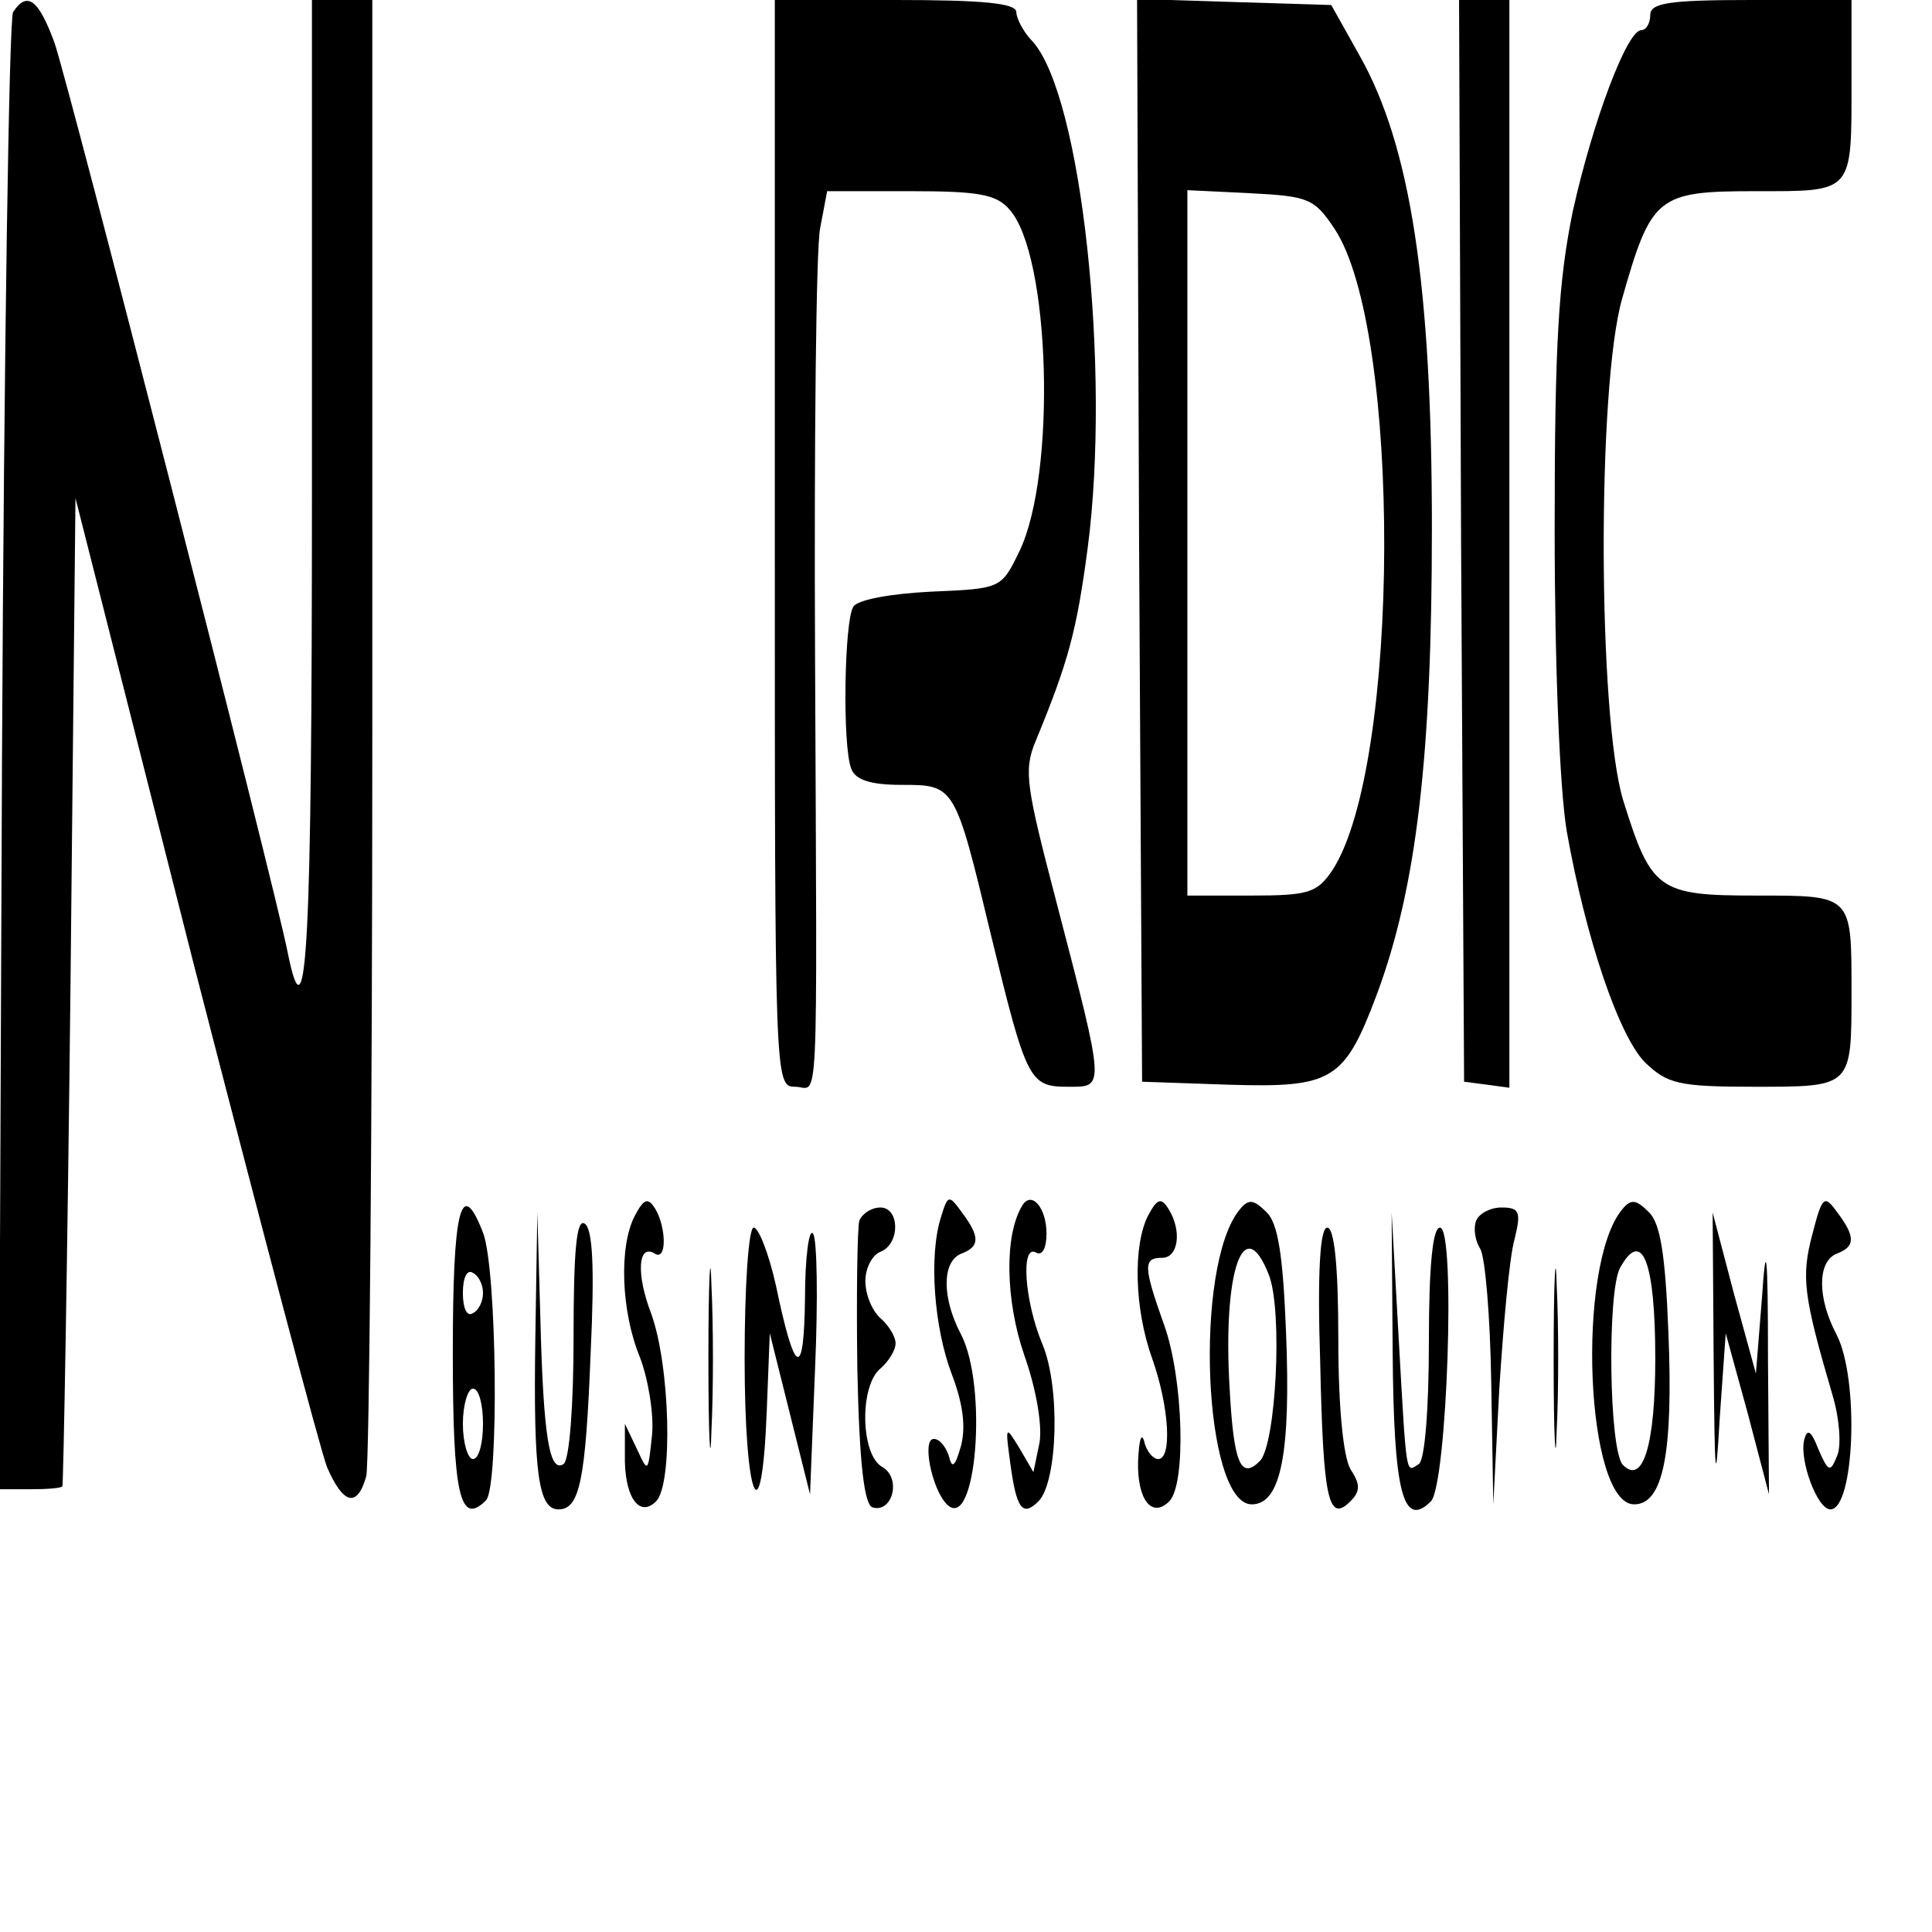
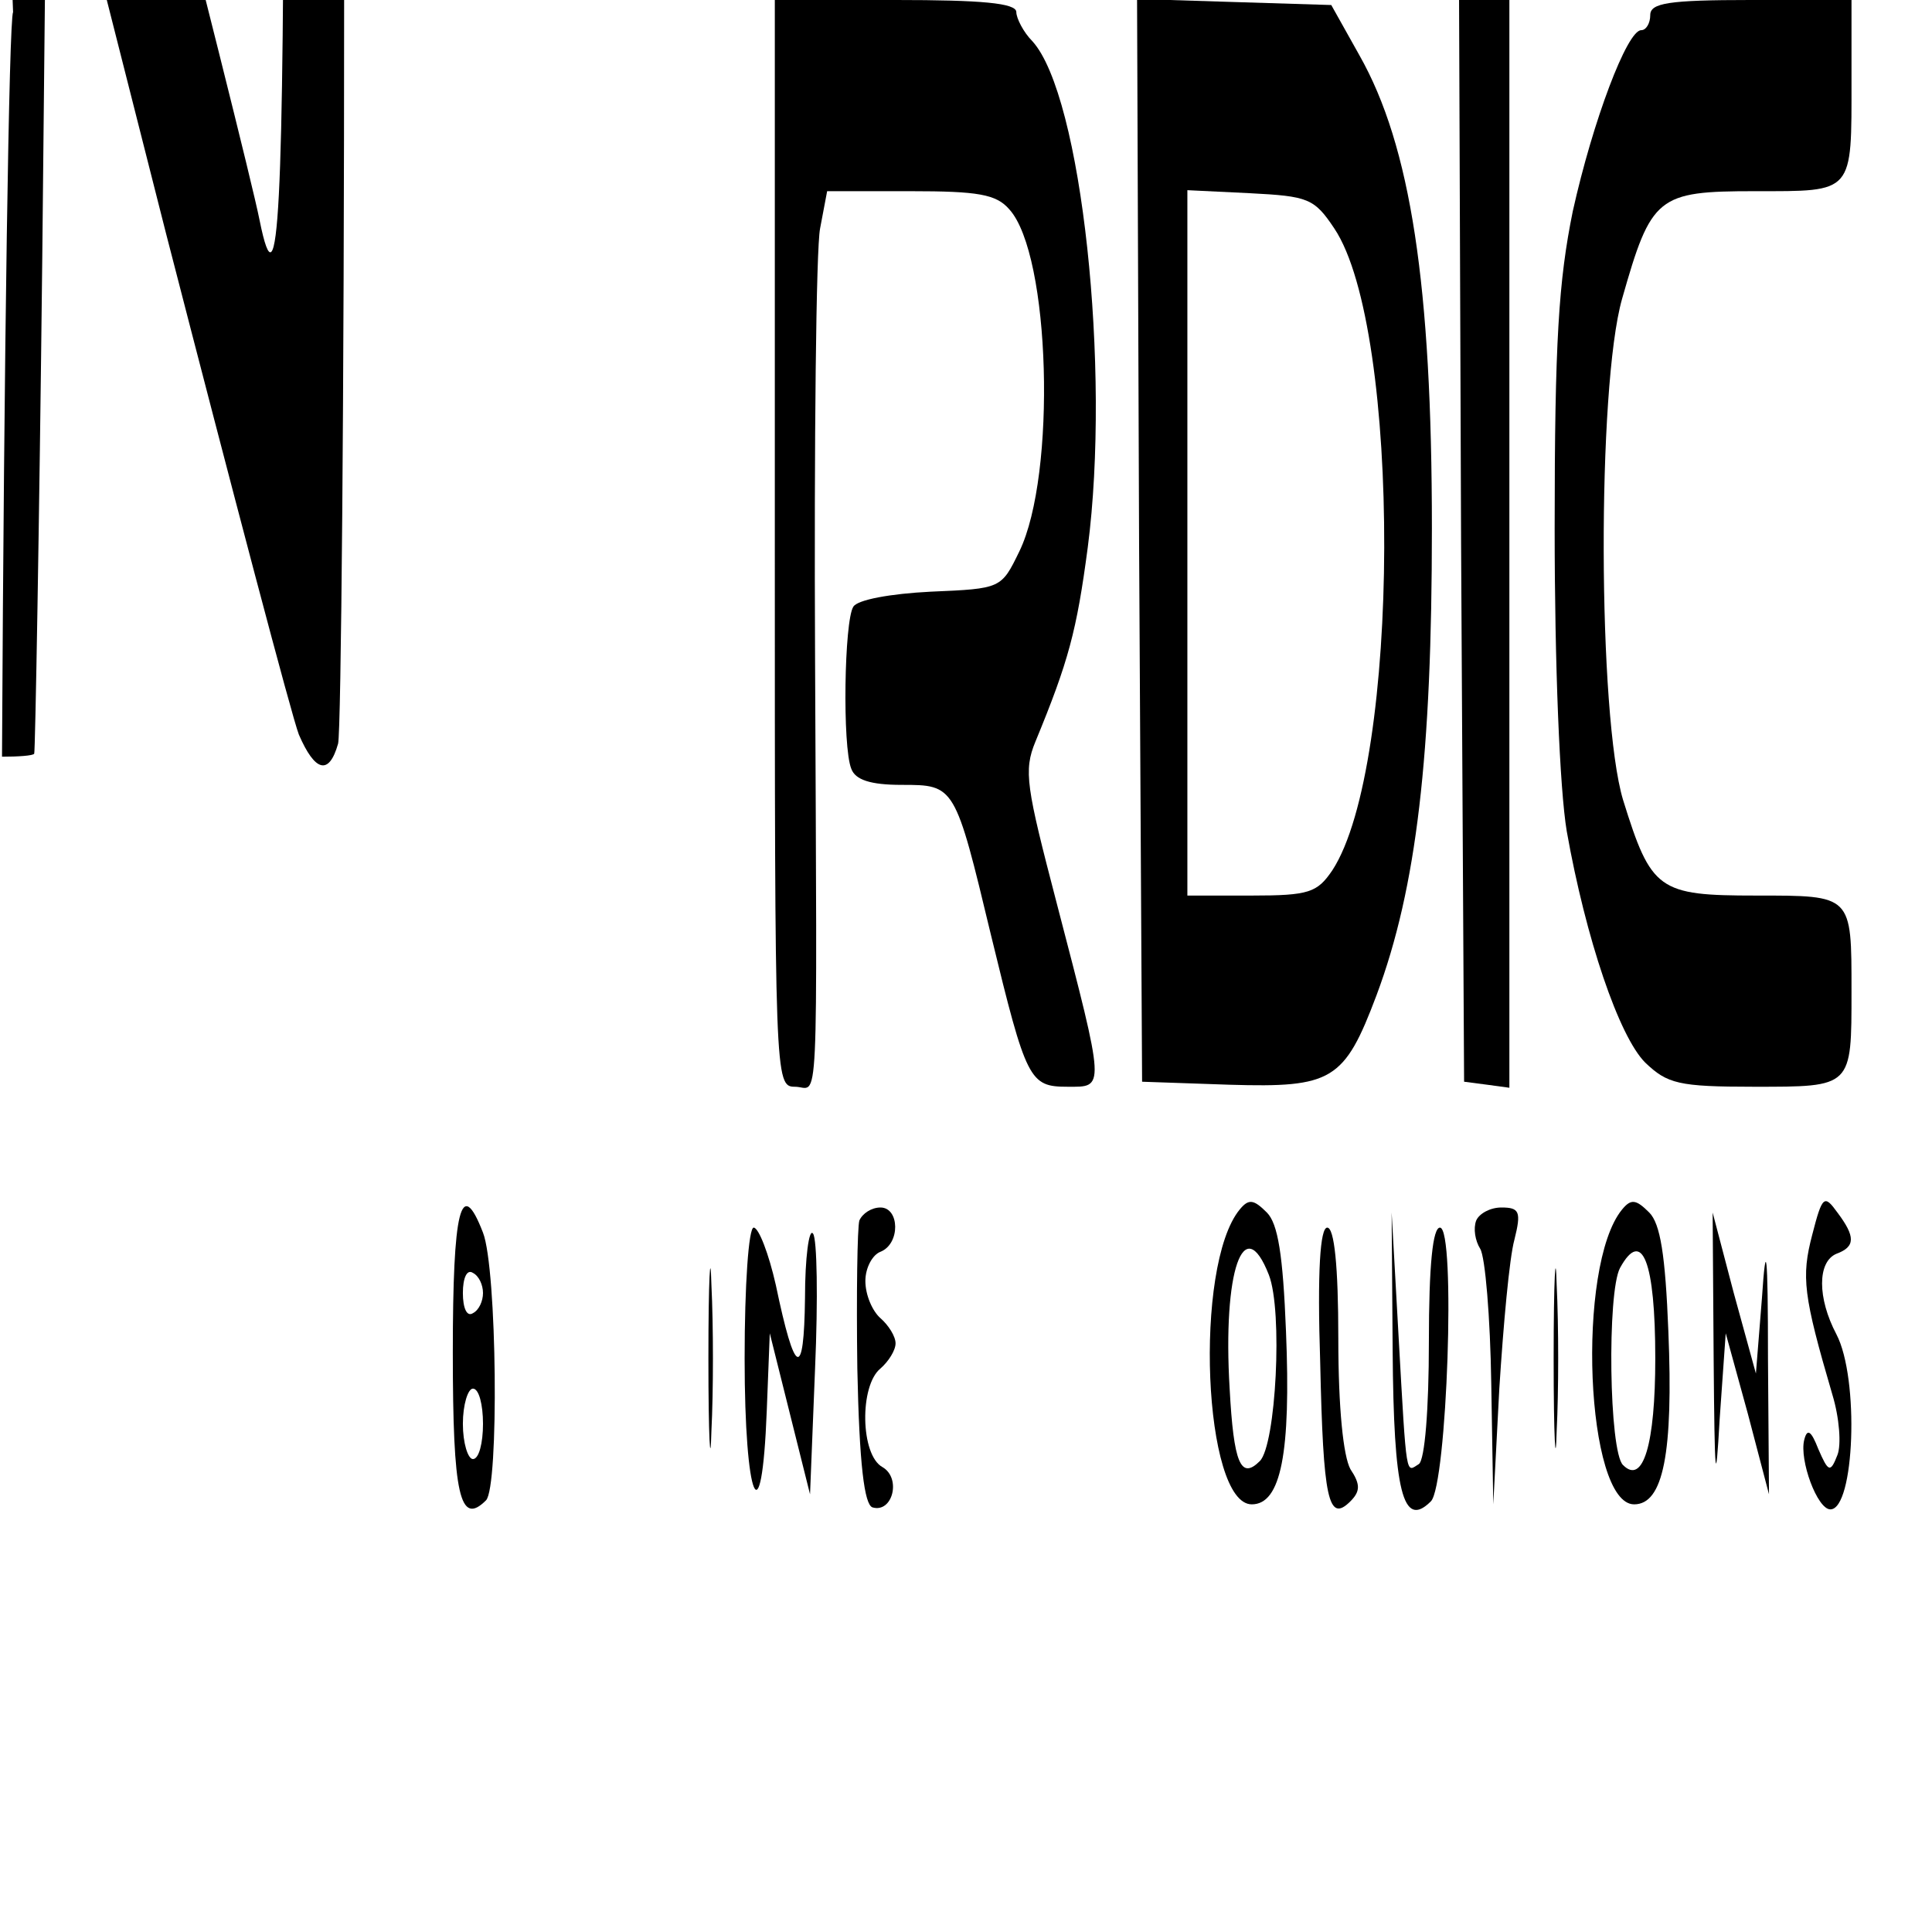
<svg xmlns="http://www.w3.org/2000/svg" version="1.0" width="192pt" height="192pt" viewBox="0 0 192 192" preserveAspectRatio="xMidYMid meet">
  <g transform="translate(0,192) scale(0.1,-0.1)" fill="#000000" stroke="none">
-     <path d="M13 1908 c-4 -7 -9 -340 -11 -740 l-3 -728 31 0 c16 0 31 1 32 3 1 1 5 223 8 492 l5 490 118 -465 c66 -256 125 -480 132 -498 16 -37 30 -41 39 -9 3 12 6 347 6 745 l0 722 -30 0 -30 0 0 -490 c0 -447 -5 -551 -24 -457 -14 71 -218 865 -232 905 -16 43 -27 51 -41 30z" />
+     <path d="M13 1908 c-4 -7 -9 -340 -11 -740 c16 0 31 1 32 3 1 1 5 223 8 492 l5 490 118 -465 c66 -256 125 -480 132 -498 16 -37 30 -41 39 -9 3 12 6 347 6 745 l0 722 -30 0 -30 0 0 -490 c0 -447 -5 -551 -24 -457 -14 71 -218 865 -232 905 -16 43 -27 51 -41 30z" />
    <path d="M770 1380 c0 -533 0 -540 20 -540 24 0 22 -45 20 425 -1 215 1 408 5 428 l7 37 83 0 c67 0 85 -3 98 -18 41 -45 47 -264 10 -340 -18 -37 -18 -37 -88 -40 -40 -2 -73 -8 -77 -15 -9 -14 -11 -139 -2 -161 4 -11 19 -16 50 -16 53 0 53 0 89 -150 35 -144 38 -150 76 -150 37 0 38 -5 -11 183 -30 115 -33 131 -21 160 33 80 41 110 52 193 23 177 -6 449 -55 503 -9 9 -16 23 -16 29 0 9 -35 12 -120 12 l-120 0 0 -540z" />
    <path d="M1132 1383 l3 -538 87 -3 c102 -3 114 4 146 89 40 107 55 239 55 464 0 241 -21 380 -72 470 l-28 50 -97 3 -96 3 2 -538z m194 310 c67 -100 66 -534 -2 -638 -15 -22 -23 -25 -80 -25 l-64 0 0 350 0 351 62 -3 c58 -3 64 -5 84 -35z" />
    <path d="M1452 1383 l3 -538 23 -3 22 -3 0 540 0 541 -25 0 -25 0 2 -537z" />
    <path d="M1640 1905 c0 -8 -4 -15 -9 -15 -14 0 -48 -90 -68 -180 -14 -69 -18 -129 -18 -315 0 -136 5 -259 12 -301 19 -107 52 -204 78 -230 22 -21 33 -24 108 -24 98 0 97 -1 97 95 0 96 1 95 -95 95 -97 0 -104 5 -132 95 -25 83 -26 410 -1 498 29 102 35 107 132 107 99 0 96 -3 96 111 l0 79 -100 0 c-82 0 -100 -3 -100 -15z" />
-     <path d="M631 712 c-16 -30 -14 -95 5 -141 8 -21 14 -56 12 -77 -4 -38 -4 -38 -15 -14 l-12 25 0 -30 c-1 -42 14 -64 31 -47 17 17 14 135 -5 187 -15 39 -13 70 4 59 12 -7 11 27 0 45 -7 11 -11 10 -20 -7z" />
-     <path d="M935 710 c-12 -38 -7 -109 11 -156 11 -29 14 -52 9 -71 -6 -21 -9 -23 -12 -10 -3 9 -9 17 -15 17 -12 0 -2 -50 13 -65 29 -29 41 117 14 169 -19 36 -19 72 0 80 19 7 19 17 1 41 -13 18 -14 18 -21 -5z" />
-     <path d="M1016 722 c-18 -29 -17 -94 2 -149 12 -34 18 -70 15 -87 l-6 -29 -14 24 c-14 23 -14 22 -9 -15 6 -45 12 -54 28 -38 19 19 22 113 4 156 -18 43 -22 101 -6 91 6 -3 10 5 10 19 0 26 -15 43 -24 28z" />
-     <path d="M1141 712 c-15 -29 -14 -92 4 -142 17 -48 20 -100 6 -100 -5 0 -12 8 -14 18 -3 9 -5 0 -6 -20 -1 -39 14 -57 31 -40 17 17 14 122 -5 175 -21 59 -21 67 -2 67 16 0 20 27 6 49 -7 11 -11 10 -20 -7z" />
    <path d="M1232 718 c-46 -56 -36 -293 12 -293 29 0 39 51 34 172 -3 76 -8 107 -19 118 -13 13 -18 14 -27 3z m29 -65 c14 -36 7 -169 -9 -185 -19 -19 -26 -2 -30 72 -7 117 14 177 39 113z" />
    <path d="M1612 718 c-46 -56 -36 -293 12 -293 29 0 39 51 34 172 -3 76 -8 107 -19 118 -13 13 -18 14 -27 3z m33 -148 c0 -85 -12 -126 -32 -106 -14 13 -16 172 -3 196 22 40 35 6 35 -90z" />
    <path d="M1801 693 c-11 -42 -9 -60 20 -159 7 -23 9 -50 5 -60 -7 -18 -9 -17 -19 6 -7 18 -11 21 -14 9 -5 -20 13 -69 26 -69 24 0 29 130 6 174 -19 36 -19 72 0 80 19 7 19 17 1 41 -13 18 -15 17 -25 -22z" />
    <path d="M450 576 c0 -142 7 -173 33 -147 13 13 11 230 -3 266 -22 57 -30 23 -30 -119z m30 59 c0 -8 -4 -17 -10 -20 -6 -4 -10 5 -10 20 0 15 4 24 10 20 6 -3 10 -12 10 -20z m0 -130 c0 -19 -4 -35 -10 -35 -5 0 -10 16 -10 35 0 19 5 35 10 35 6 0 10 -16 10 -35z" />
    <path d="M854 707 c-2 -7 -3 -73 -2 -147 2 -96 7 -135 15 -138 20 -6 29 29 10 40 -22 12 -23 81 -2 98 8 7 15 18 15 25 0 7 -7 18 -15 25 -8 7 -15 23 -15 37 0 13 7 26 15 29 20 8 19 44 0 44 -9 0 -18 -6 -21 -13z" />
    <path d="M1467 707 c-3 -8 -1 -20 4 -28 5 -8 10 -68 11 -134 l2 -120 6 115 c4 63 10 130 15 148 7 28 5 32 -13 32 -11 0 -22 -6 -25 -13z" />
-     <path d="M532 590 c-2 -134 3 -170 23 -170 21 0 27 28 32 156 4 85 2 123 -6 128 -8 5 -11 -26 -11 -113 0 -67 -4 -122 -10 -126 -14 -9 -20 27 -23 145 l-3 105 -2 -125z" />
    <path d="M704 570 c0 -80 2 -112 3 -72 2 39 2 105 0 145 -1 39 -3 7 -3 -73z" />
    <path d="M1384 578 c1 -140 10 -178 38 -150 16 16 25 272 9 272 -7 0 -11 -36 -11 -114 0 -66 -4 -117 -10 -121 -13 -8 -12 -17 -20 125 l-7 125 1 -137z" />
    <path d="M1544 570 c0 -80 2 -112 3 -72 2 39 2 105 0 145 -1 39 -3 7 -3 -73z" />
    <path d="M1703 570 c1 -121 2 -131 6 -60 l6 85 22 -80 21 -80 -1 135 c0 108 -2 120 -6 60 l-6 -75 -22 80 -21 80 1 -145z" />
    <path d="M740 570 c0 -141 17 -182 22 -52 l3 77 20 -80 20 -80 5 125 c3 69 2 129 -2 134 -4 6 -8 -24 -8 -64 -1 -82 -10 -78 -29 13 -7 31 -17 57 -22 57 -5 0 -9 -57 -9 -130z" />
    <path d="M1312 566 c3 -136 8 -160 30 -138 10 10 10 17 0 32 -7 13 -12 60 -12 130 0 72 -4 110 -11 110 -7 0 -10 -43 -7 -134z" />
  </g>
</svg>